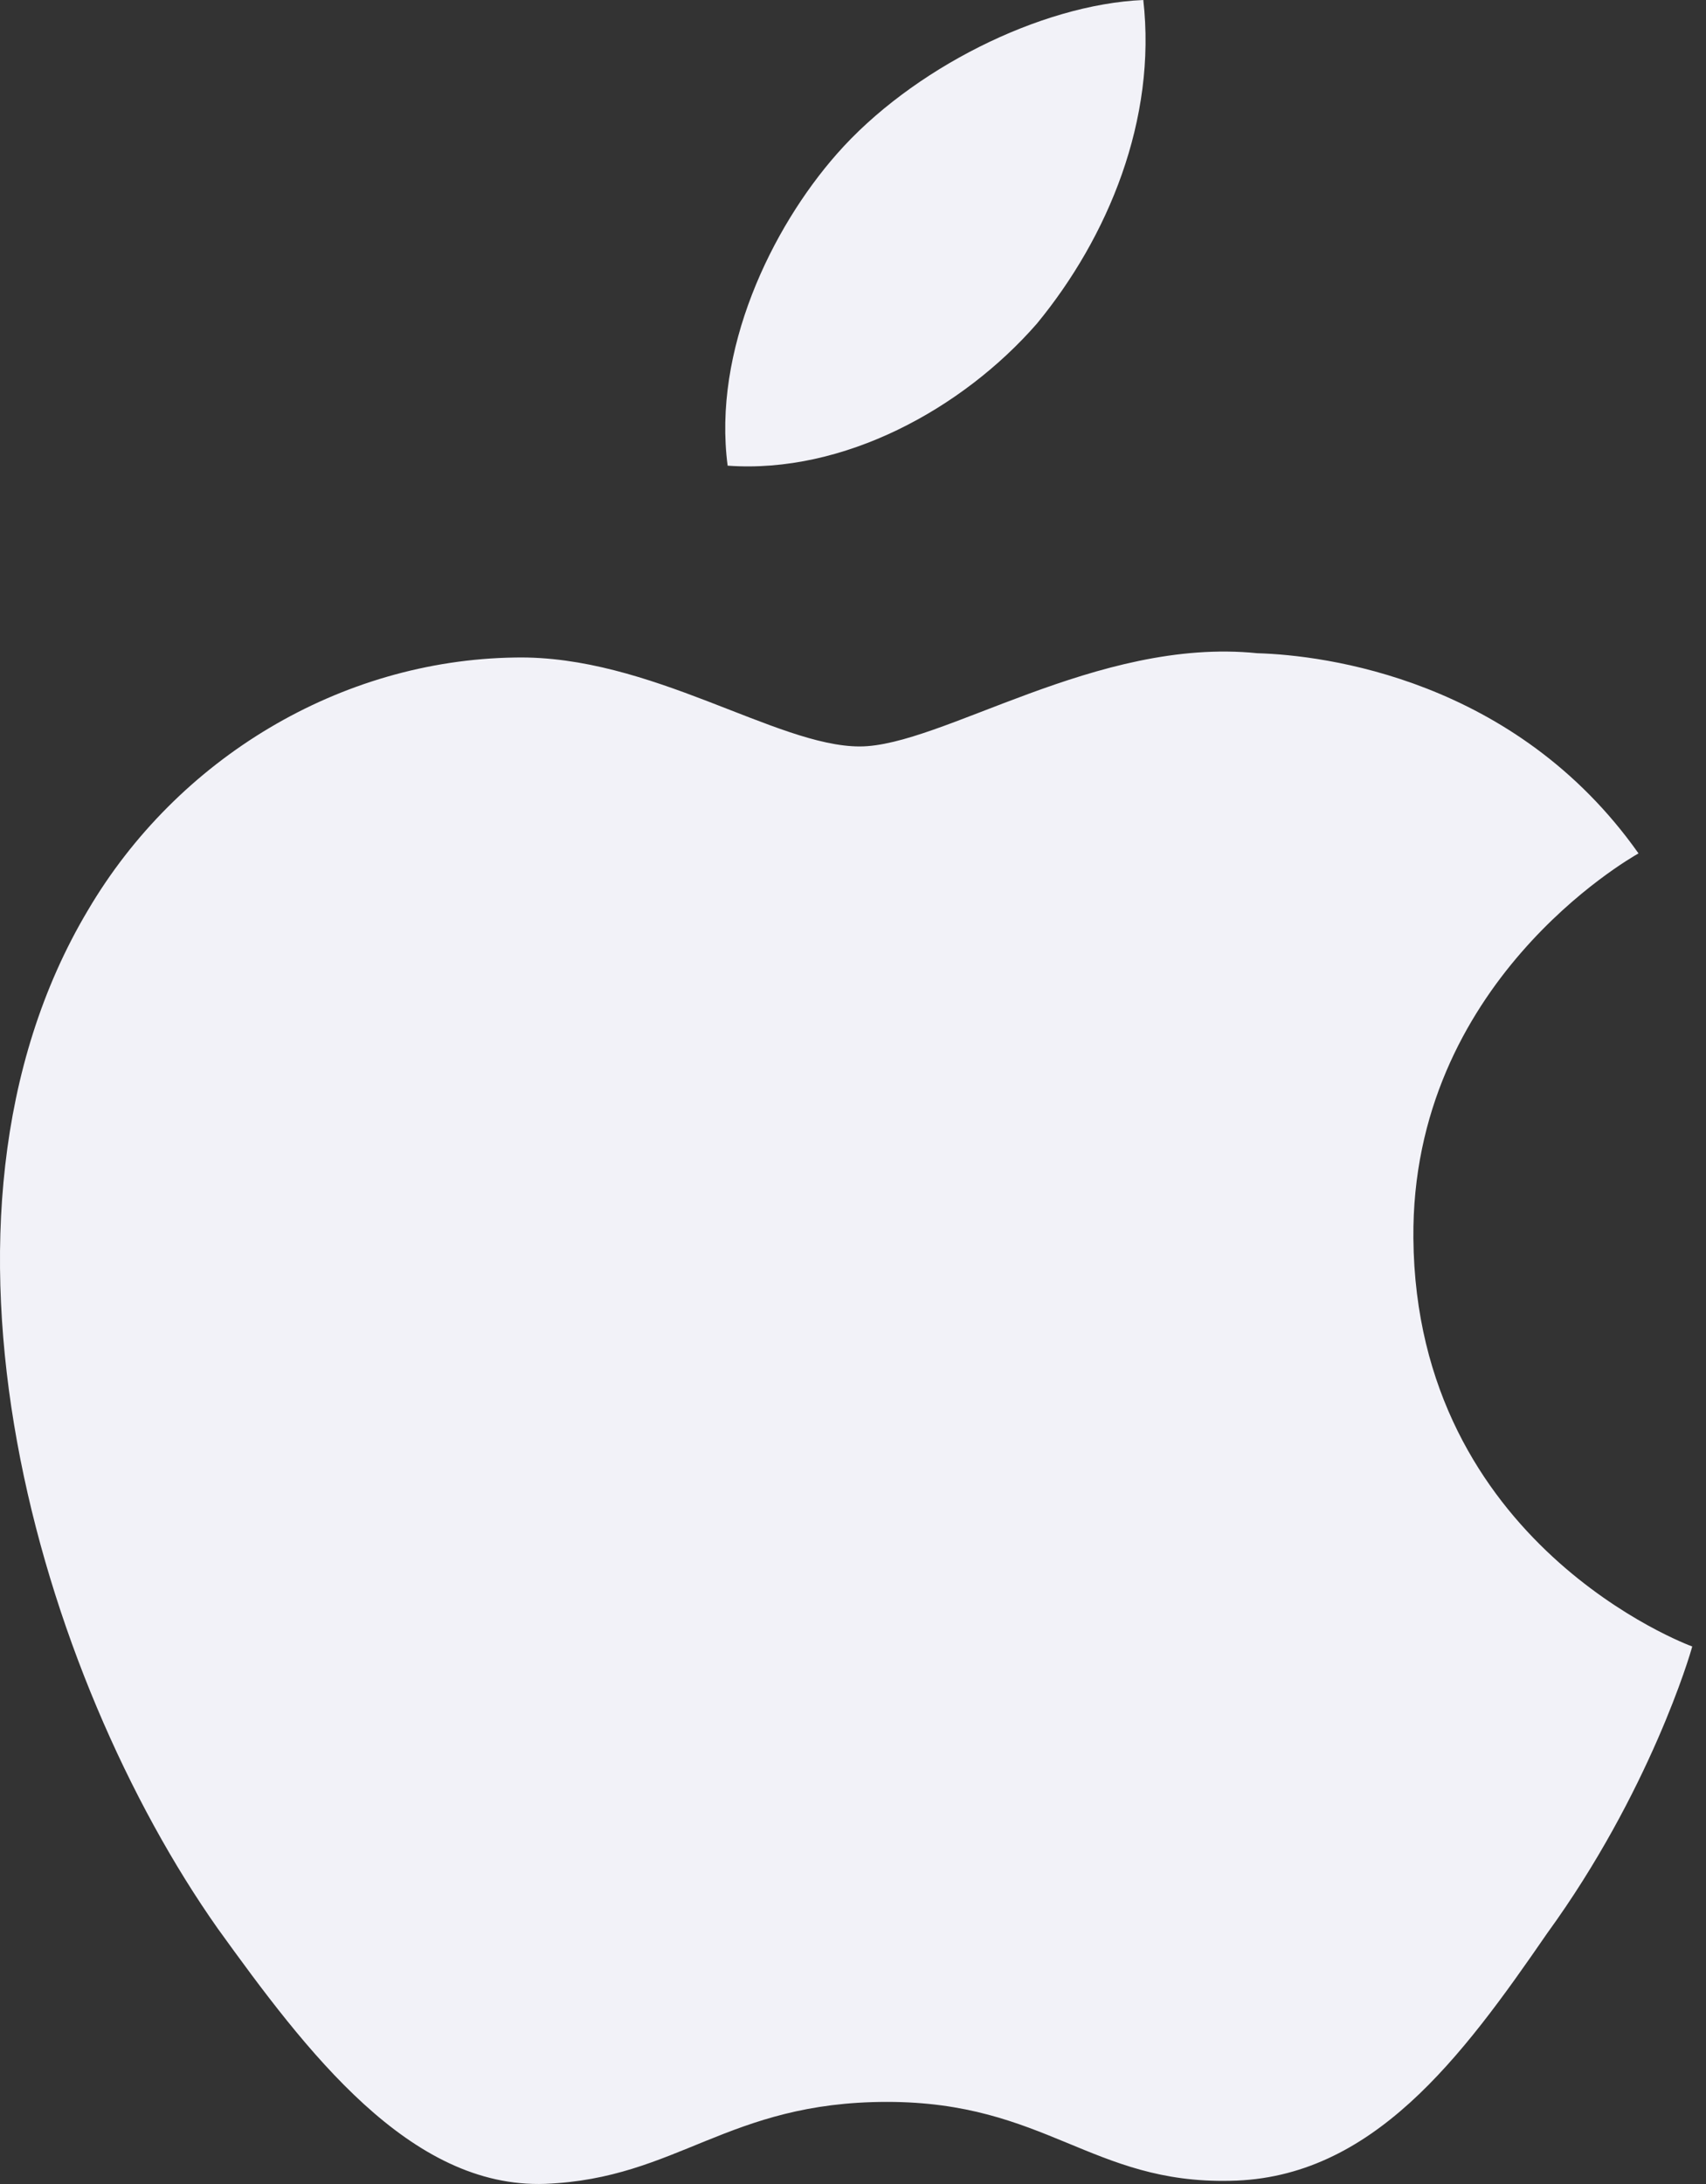
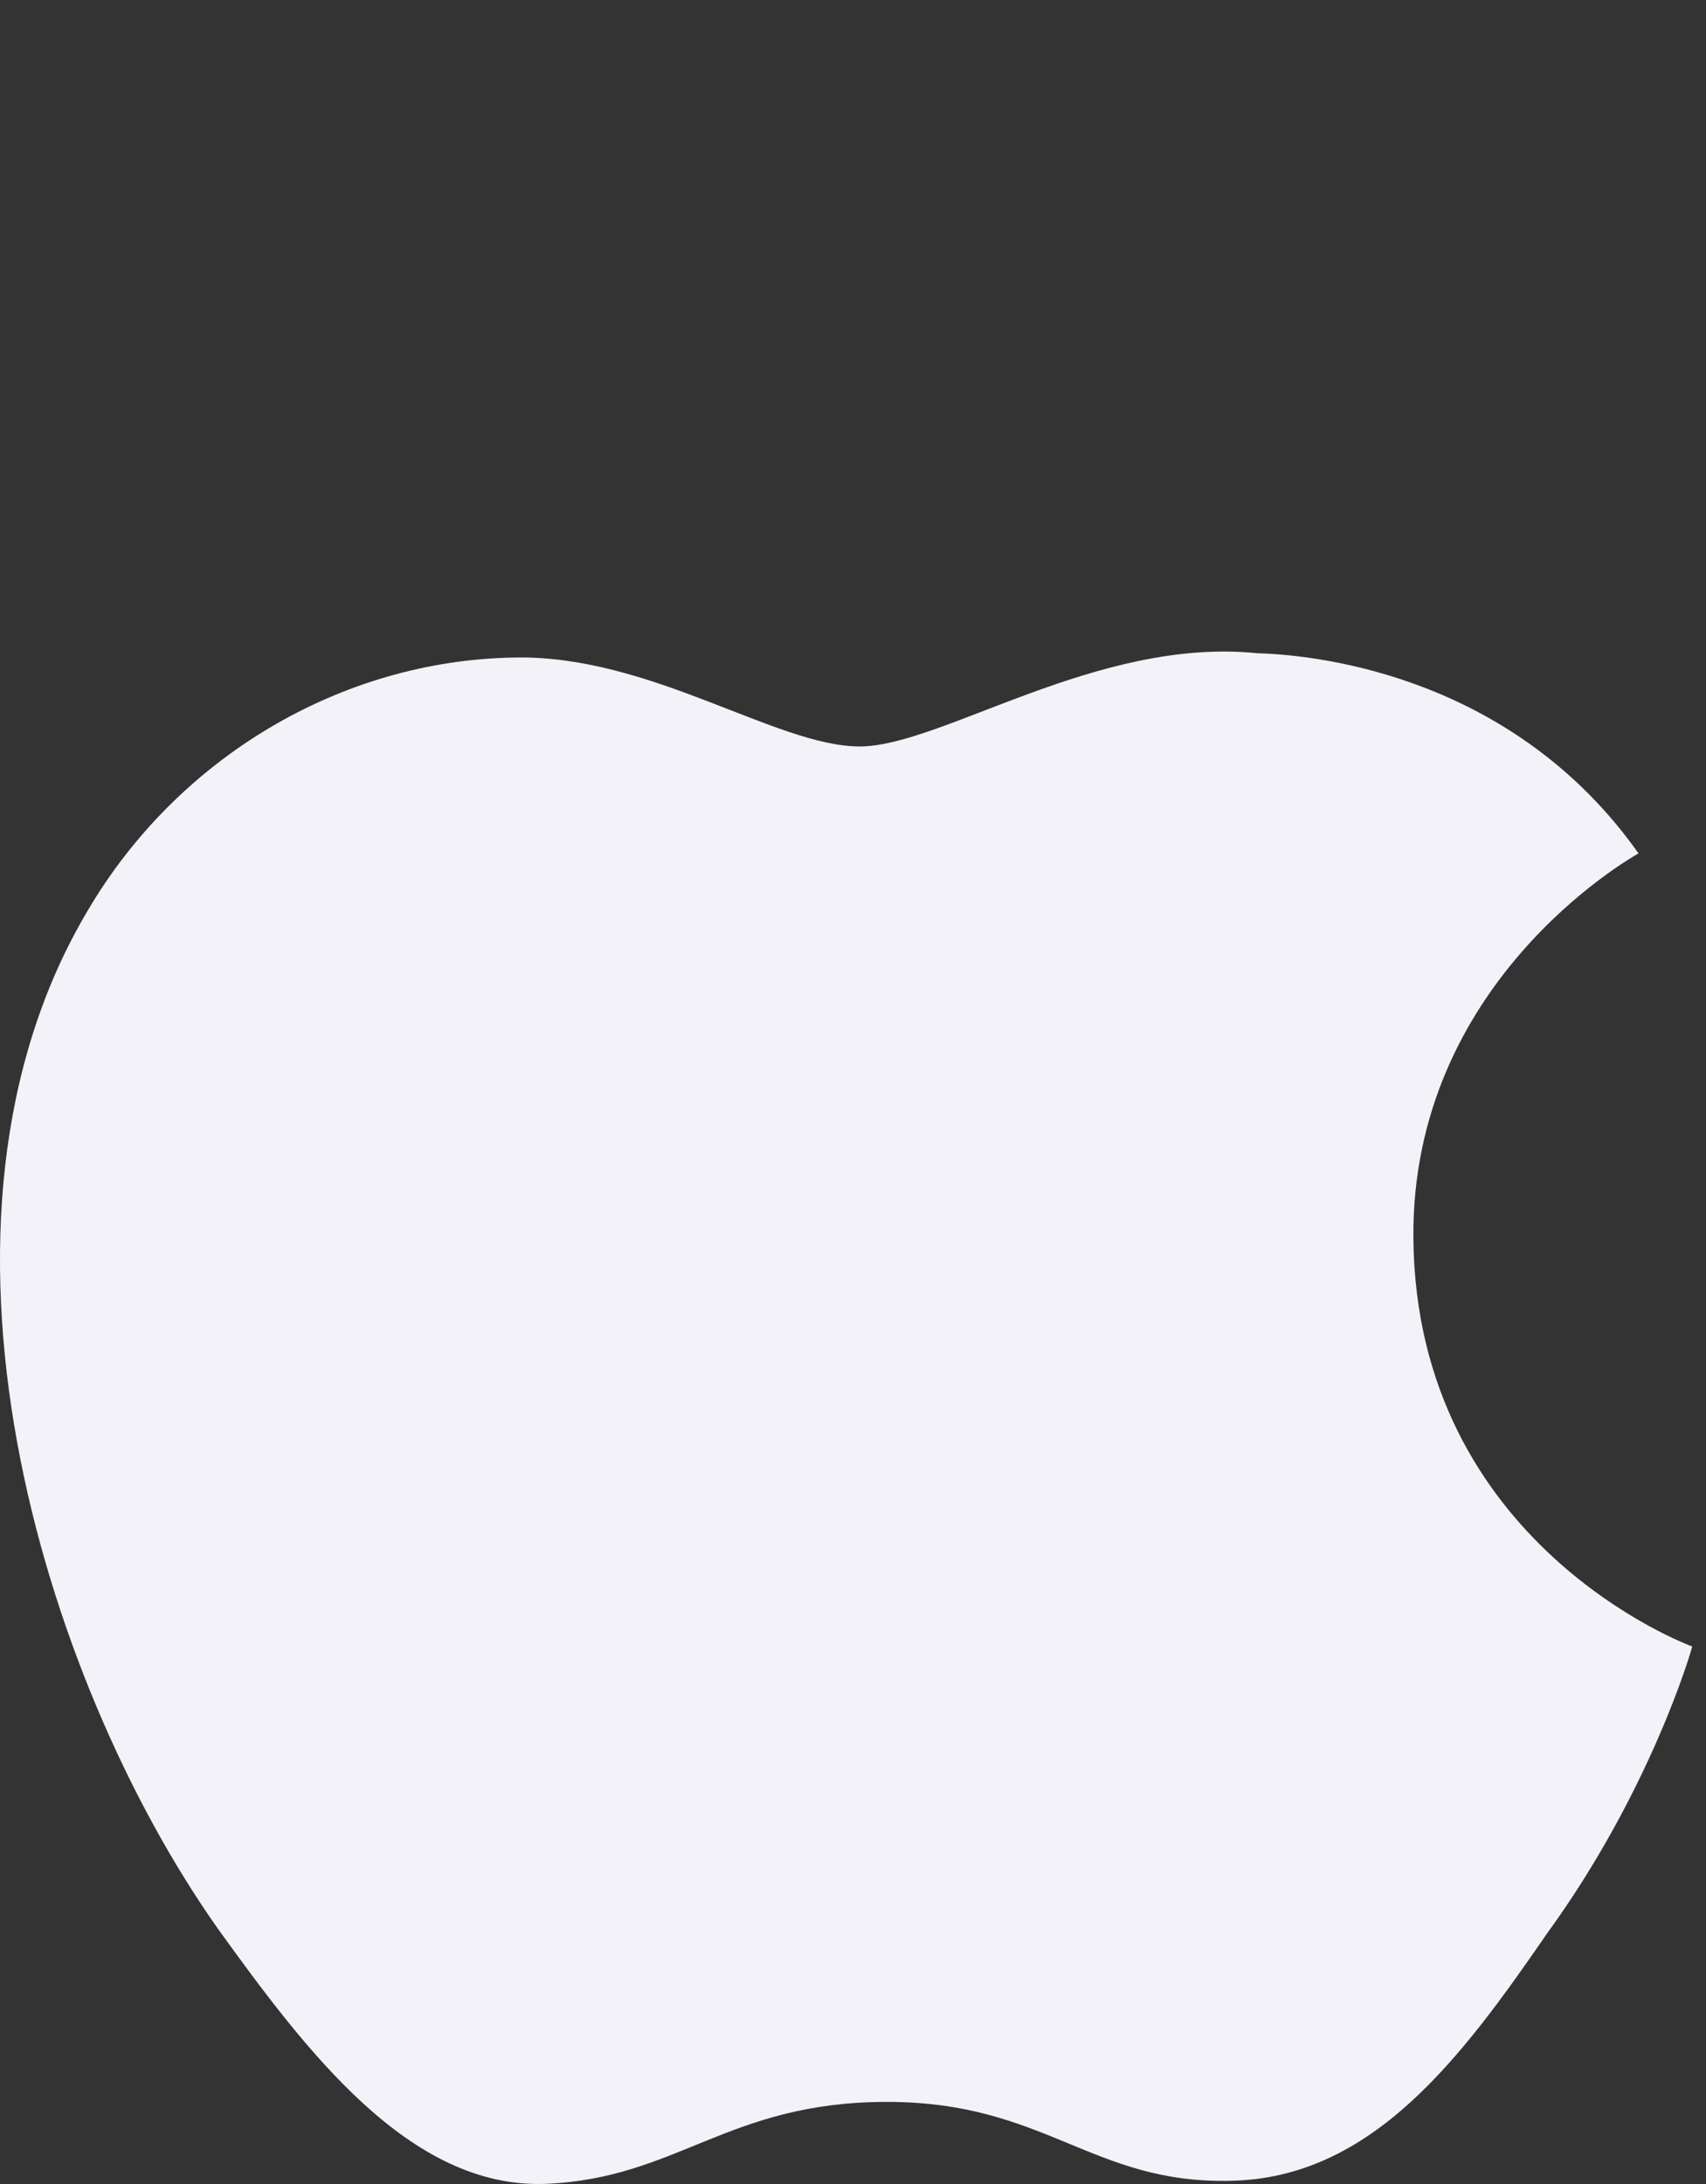
<svg xmlns="http://www.w3.org/2000/svg" width="25" height="32" viewBox="0 0 25 32" fill="none">
  <rect x="0" y="0" width="25" height="32" fill="#333333" stroke="none" />
-   <path d="M15.194 4.743C16.238 3.475 16.953 1.75 16.754 0C15.243 0.065 13.353 1.015 12.264 2.255C11.301 3.348 10.441 5.138 10.663 6.823C12.361 6.946 14.104 5.991 15.194 4.743Z" fill="#F2F2F8" />
  <path d="M20.712 18.145C20.678 14.407 23.865 12.588 24.011 12.504C22.206 9.948 19.408 9.599 18.424 9.571C16.074 9.331 13.795 10.937 12.598 10.937C11.377 10.937 9.533 9.595 7.546 9.634C4.989 9.672 2.598 11.109 1.286 13.341C-1.422 17.892 0.597 24.578 3.191 28.257C4.489 30.058 6.005 32.069 7.989 31.998C9.931 31.921 10.656 30.797 12.999 30.797C15.32 30.797 16.001 31.998 18.025 31.953C20.109 31.921 21.421 30.144 22.673 28.326C24.172 26.262 24.774 24.228 24.798 24.124C24.749 24.108 20.752 22.626 20.712 18.145Z" fill="#F2F2F8" />
</svg>